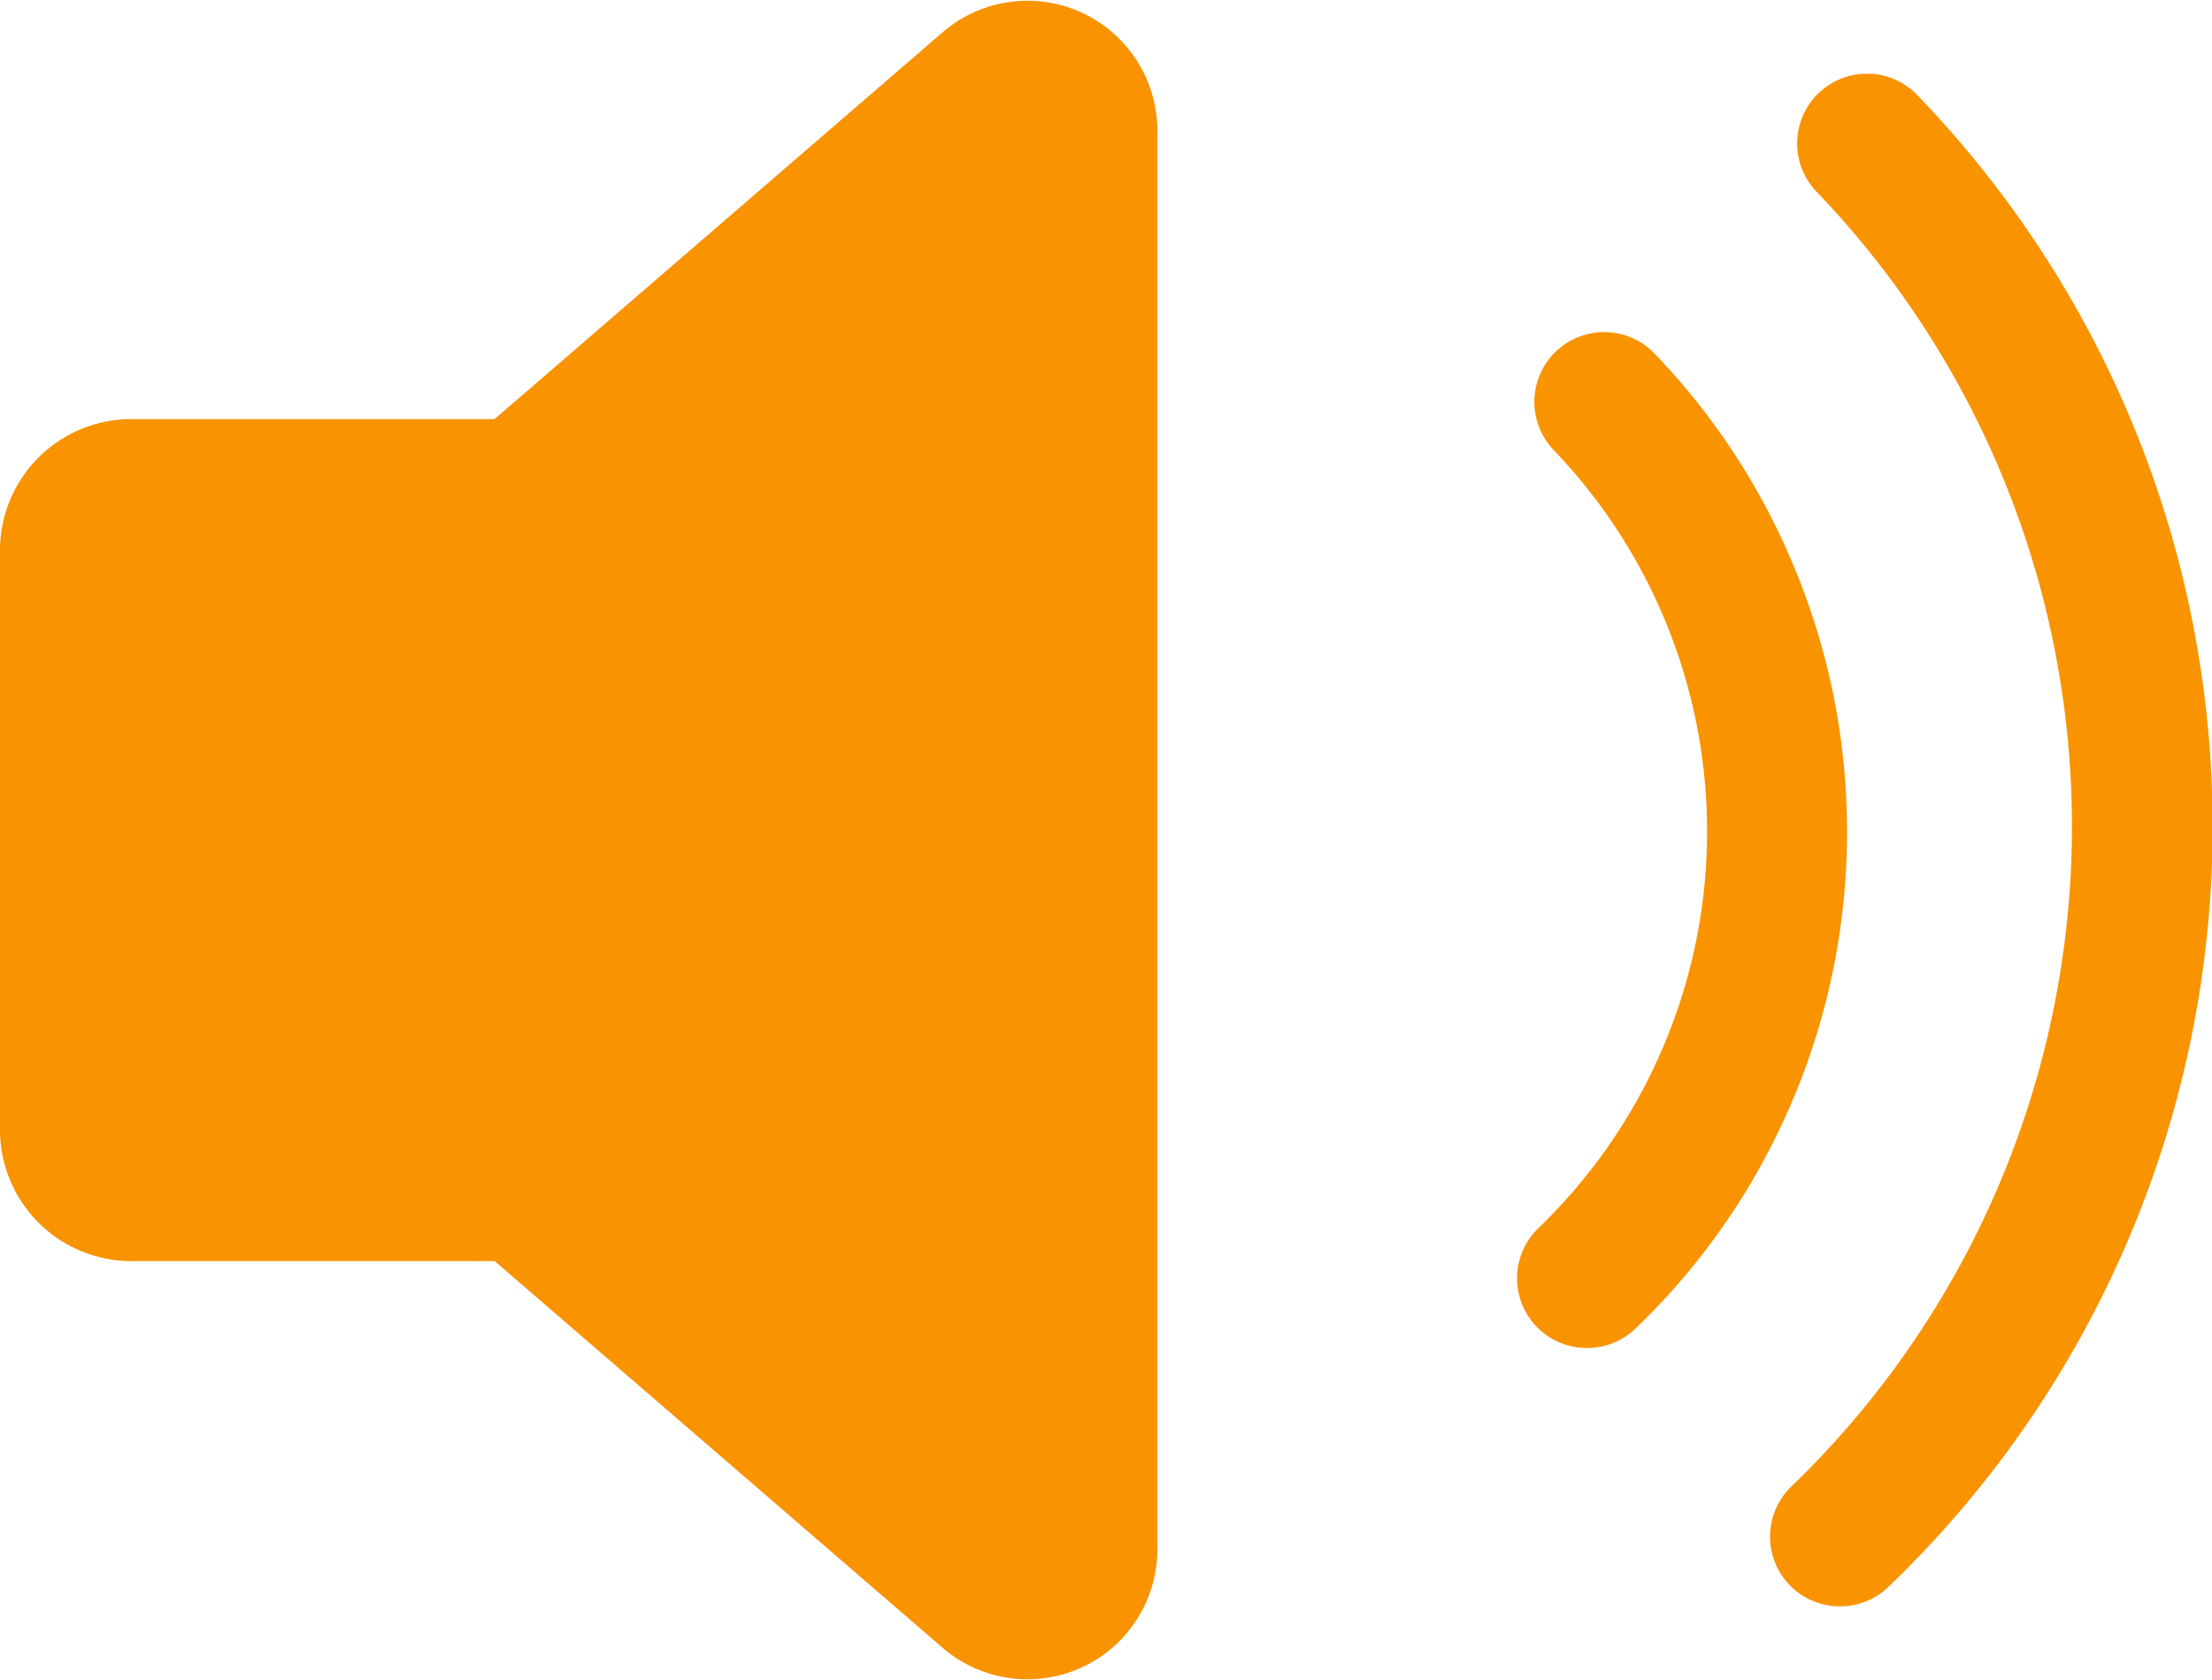
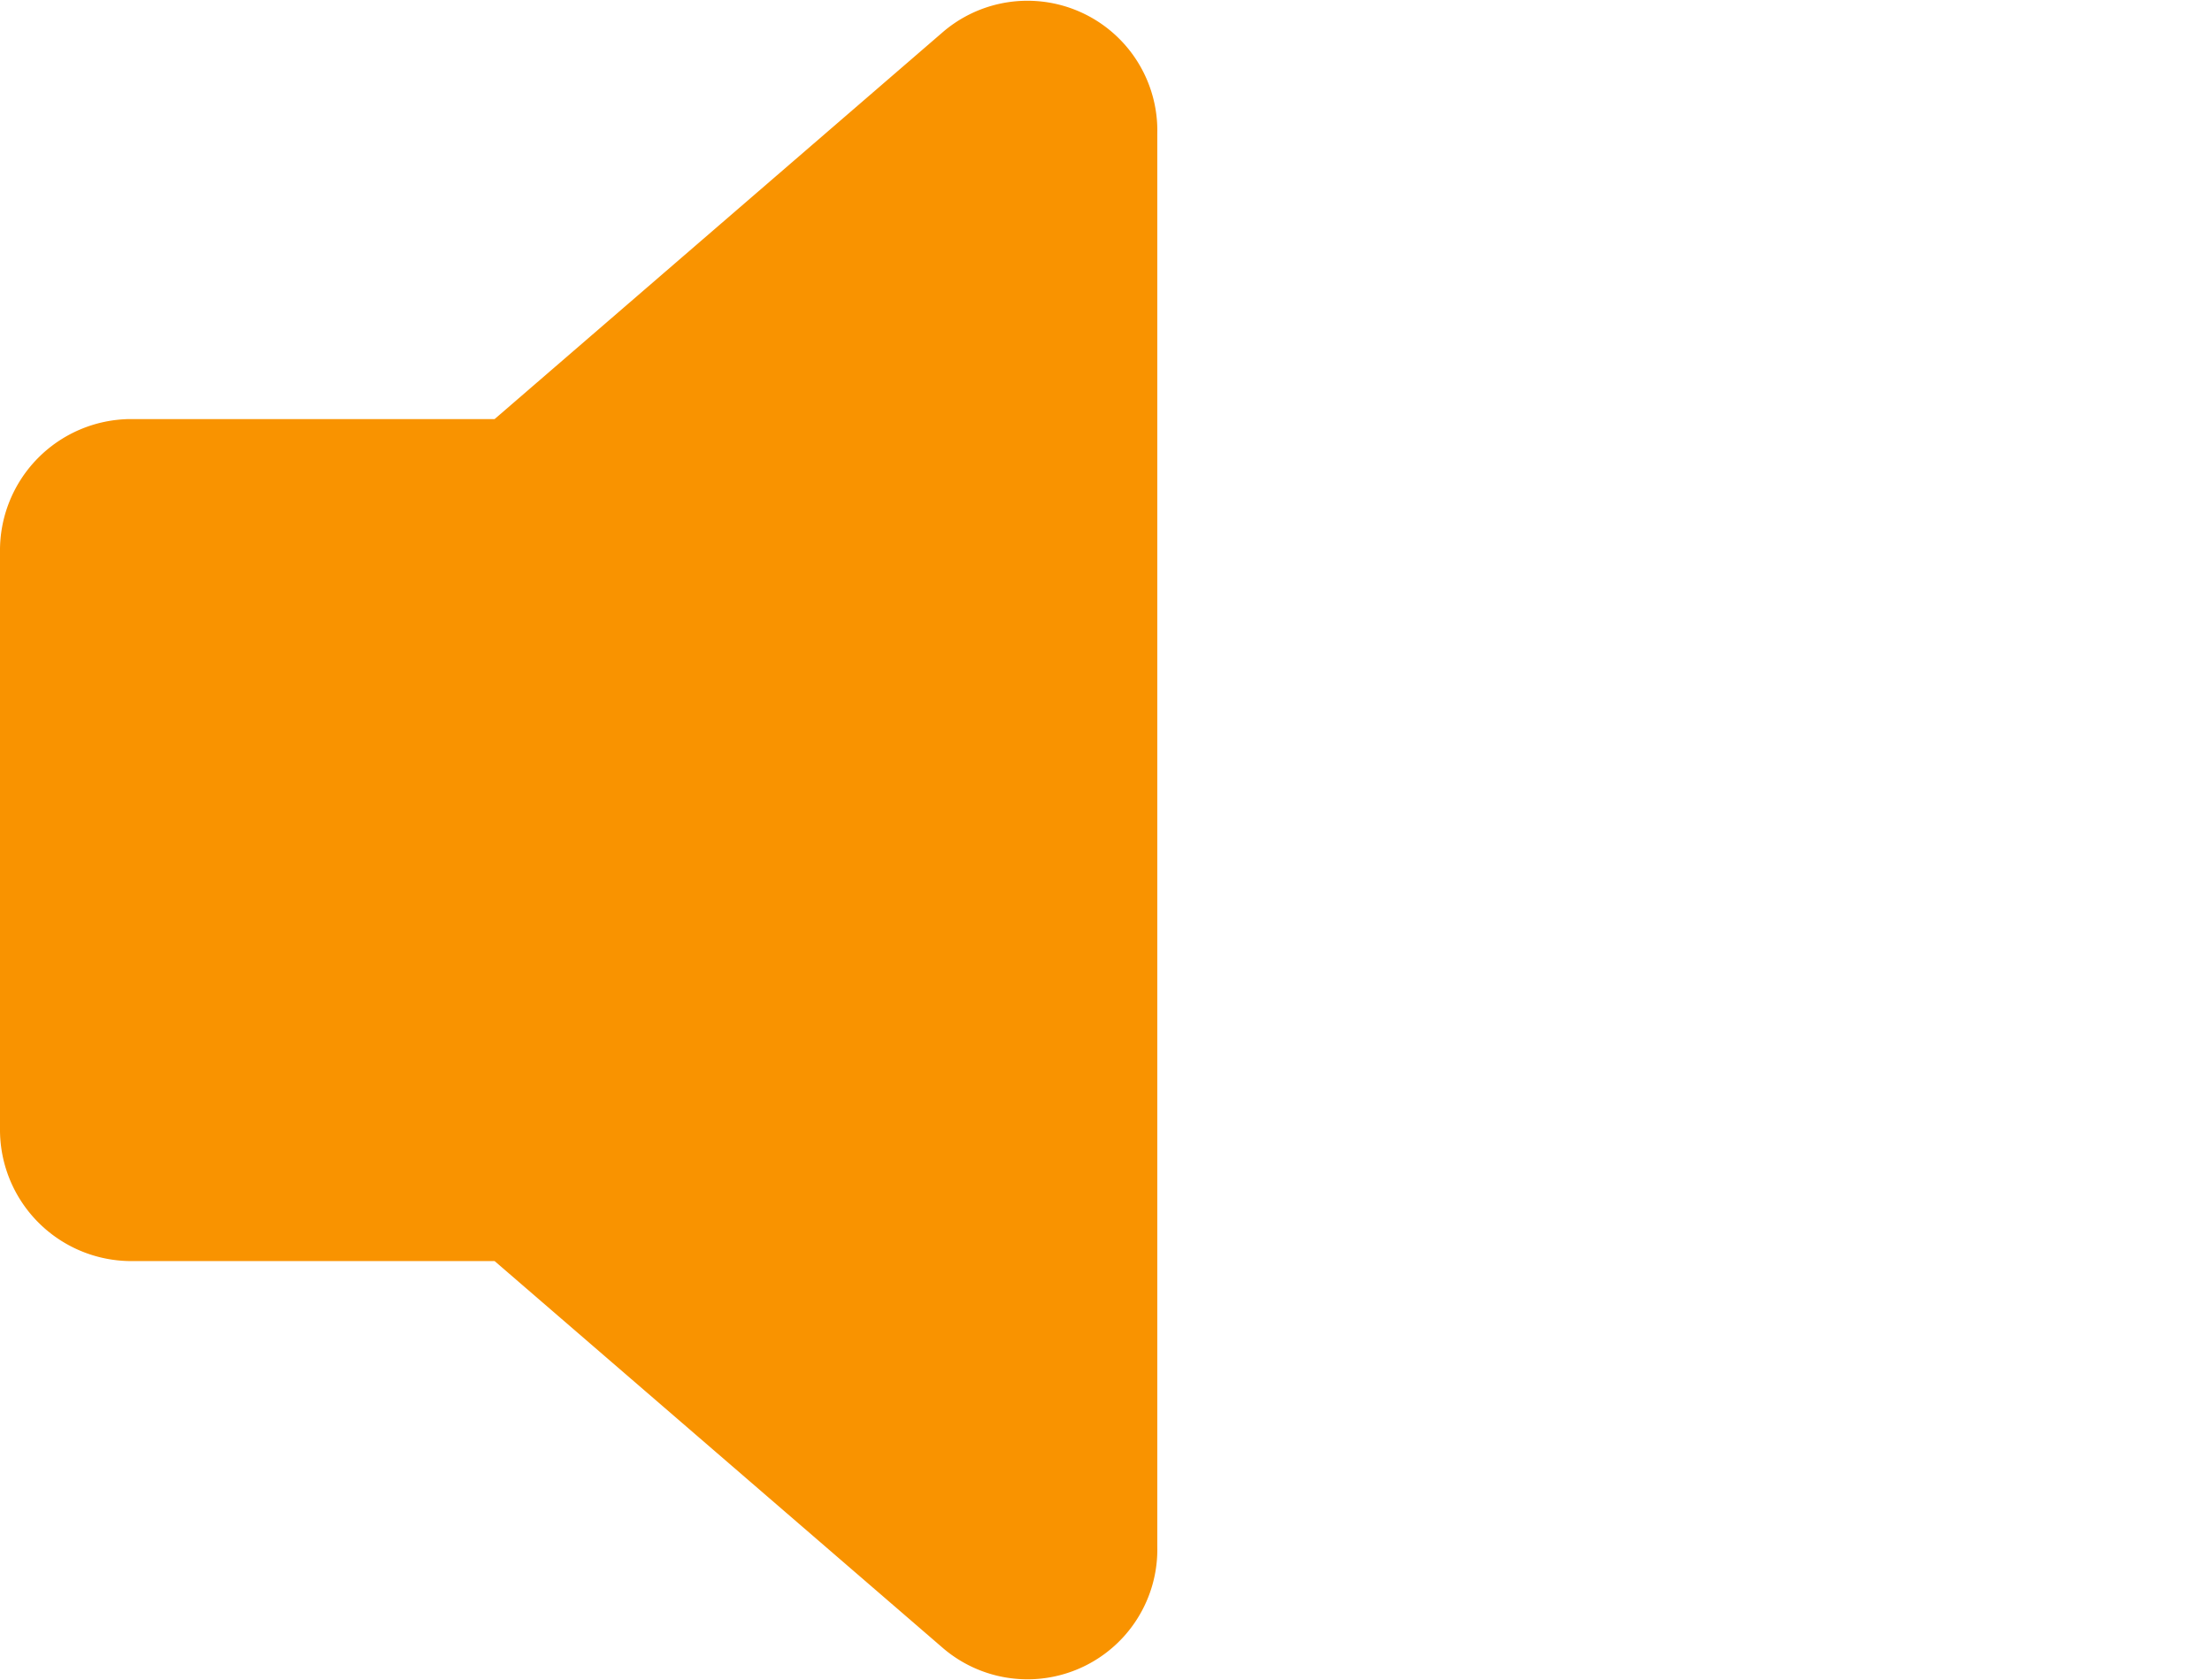
<svg xmlns="http://www.w3.org/2000/svg" id="Groupe_12589" data-name="Groupe 12589" width="24.15" height="18.346" viewBox="0 0 24.15 18.346">
  <defs>
    <clipPath id="clip-path">
-       <rect id="Rectangle_361" data-name="Rectangle 361" width="7.586" height="16.734" fill="#f99300" />
-     </clipPath>
+       </clipPath>
  </defs>
  <g id="Groupe_12490" data-name="Groupe 12490" transform="translate(0 0)">
    <g id="Groupe_12492" data-name="Groupe 12492" transform="translate(0 0)">
      <path id="Tracé_16788" data-name="Tracé 16788" d="M10.3.345,5.4,4.576H1.417A1.435,1.435,0,0,0,0,6.028v6.289A1.435,1.435,0,0,0,1.417,13.77H5.4L10.3,18a1.418,1.418,0,0,0,2.335-1.115V1.46A1.418,1.418,0,0,0,10.3.345" transform="translate(0 0)" fill="#f99300" />
    </g>
  </g>
  <g id="Groupe_12494" data-name="Groupe 12494" transform="translate(16.564 0.806)">
    <g id="Groupe_12493" data-name="Groupe 12493" clip-path="url(#clip-path)">
-       <path id="Tracé_16790" data-name="Tracé 16790" d="M.761,151.919a.761.761,0,0,1-.528-1.31A6.014,6.014,0,0,0,.4,142.116a.761.761,0,1,1,1.1-1.055A7.491,7.491,0,0,1,3.1,143.583a7.5,7.5,0,0,1,.5,2.843,7.5,7.5,0,0,1-.607,2.821,7.491,7.491,0,0,1-1.7,2.459.759.759,0,0,1-.528.213" transform="translate(0 -138.006)" fill="#f99300" />
-       <path id="Tracé_16791" data-name="Tracé 16791" d="M138.634,16.734a.761.761,0,0,1-.528-1.31,10.009,10.009,0,0,0,.274-14.136.761.761,0,1,1,1.1-1.055,11.506,11.506,0,0,1-.315,16.288.759.759,0,0,1-.528.213" transform="translate(-135.111 0)" fill="#f99300" />
-     </g>
+       </g>
  </g>
</svg>